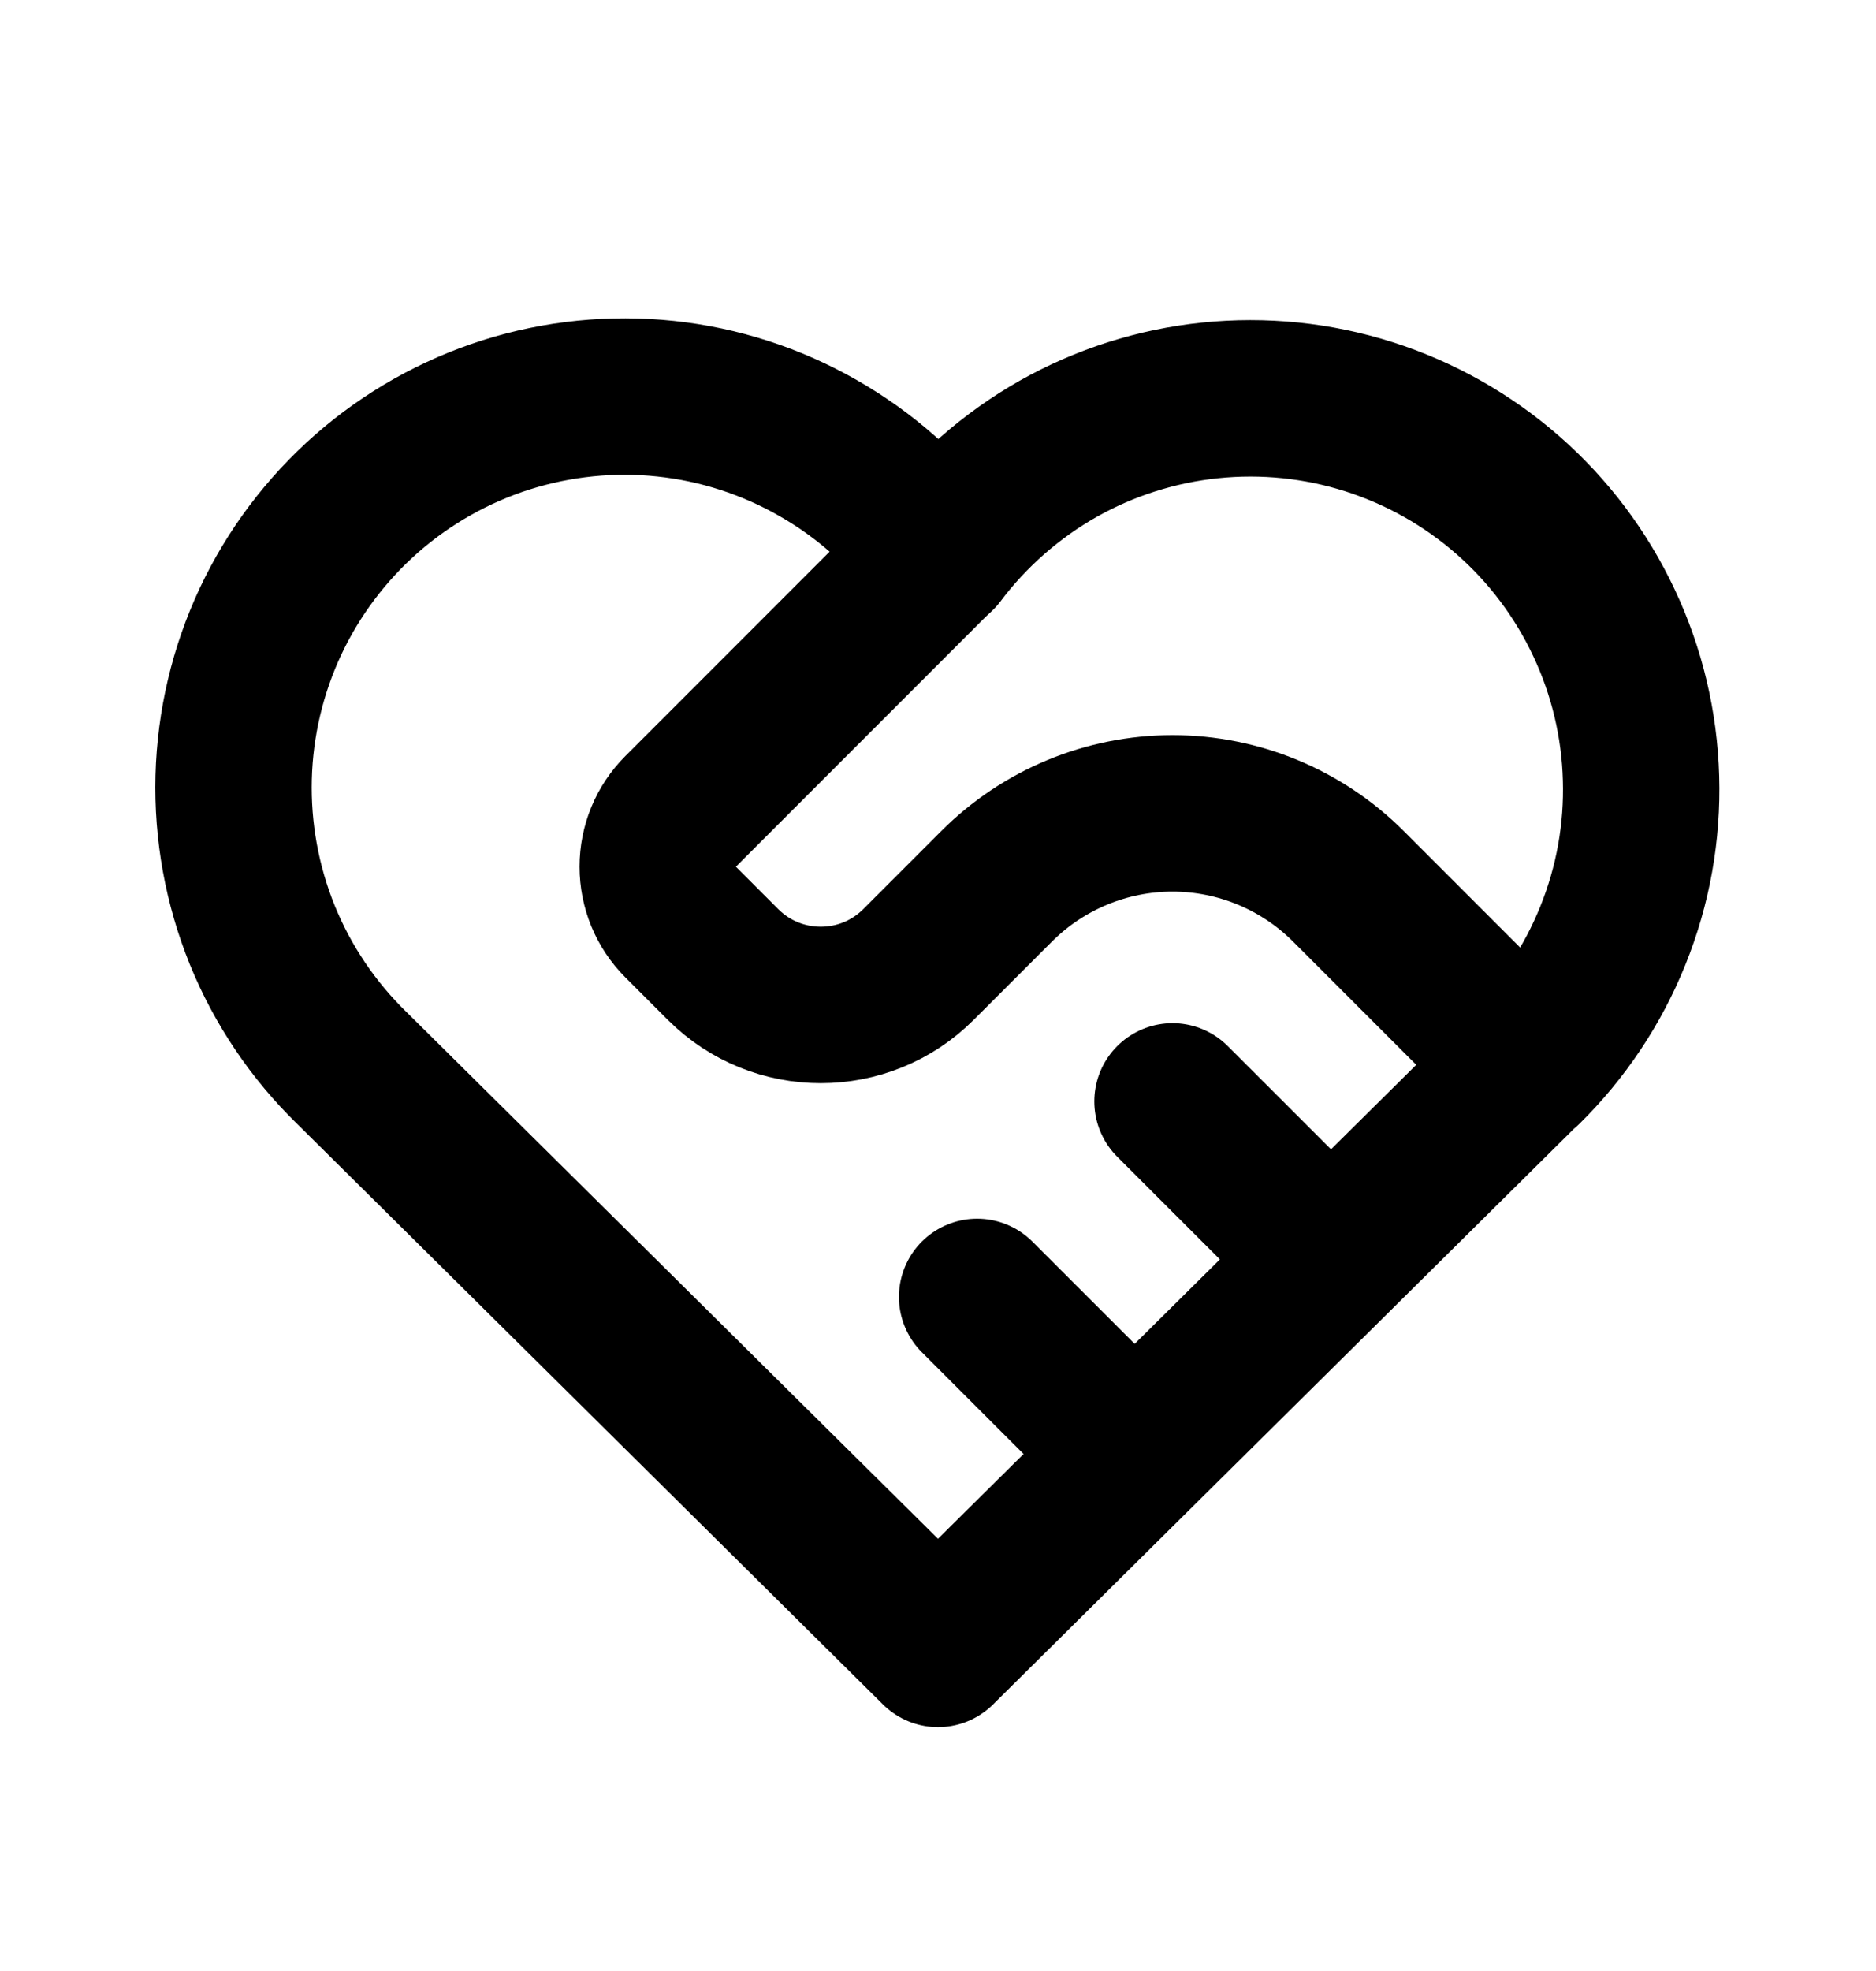
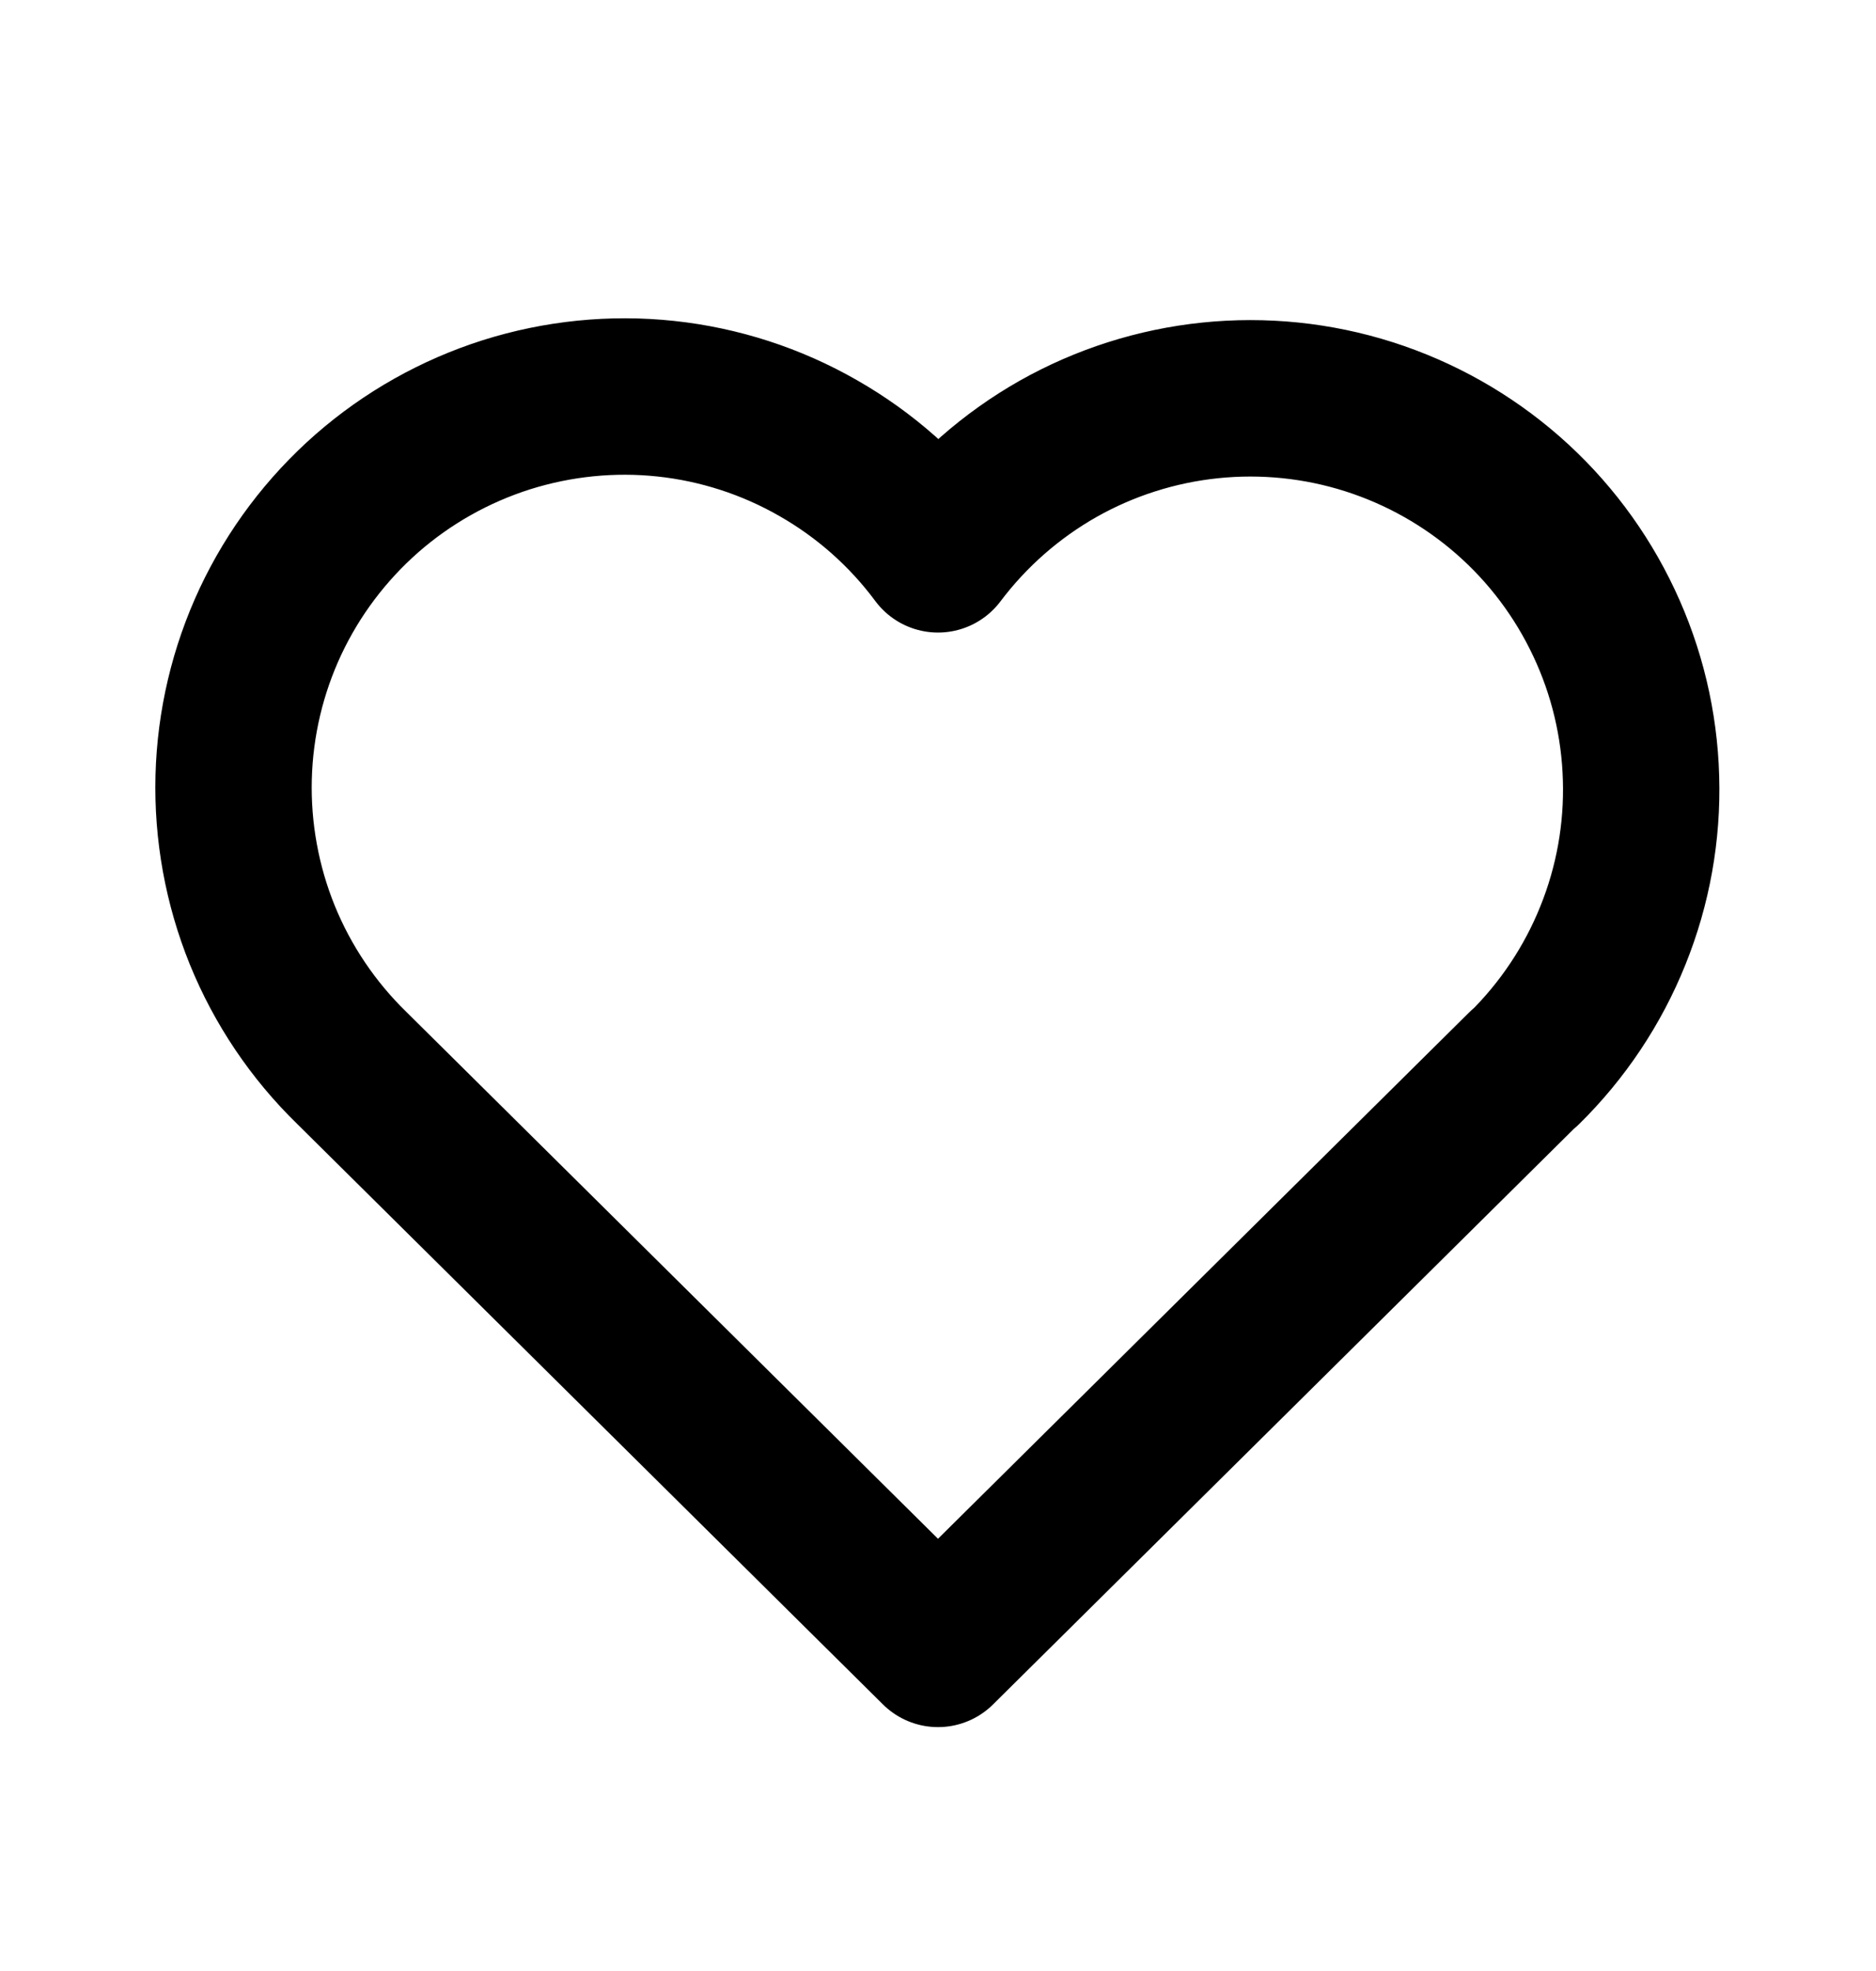
<svg xmlns="http://www.w3.org/2000/svg" width="20" height="21" viewBox="0 0 20 21" fill="none">
  <path d="M16.25 11.378L10 17.568L3.75 11.378C3.338 10.977 3.013 10.495 2.796 9.962C2.58 9.429 2.476 8.857 2.491 8.282C2.506 7.707 2.64 7.141 2.884 6.621C3.129 6.1 3.479 5.636 3.911 5.257C4.344 4.878 4.851 4.593 5.399 4.419C5.948 4.246 6.526 4.187 7.098 4.248C7.67 4.309 8.223 4.488 8.722 4.774C9.222 5.059 9.657 5.444 10 5.906C10.345 5.448 10.78 5.066 11.279 4.783C11.778 4.501 12.331 4.325 12.901 4.266C13.471 4.207 14.048 4.266 14.594 4.44C15.14 4.614 15.645 4.899 16.076 5.276C16.508 5.654 16.856 6.117 17.1 6.636C17.345 7.155 17.479 7.719 17.495 8.292C17.512 8.865 17.41 9.435 17.195 9.967C16.981 10.499 16.659 10.981 16.25 11.383" stroke="currentColor" stroke-width="1.667" stroke-linecap="round" stroke-linejoin="round" />
-   <path d="M10 5.901L7.256 8.645C7.099 8.802 7.012 9.013 7.012 9.234C7.012 9.455 7.099 9.667 7.256 9.824L7.708 10.276C8.283 10.851 9.217 10.851 9.792 10.276L10.625 9.443C11.122 8.946 11.797 8.666 12.5 8.666C13.203 8.666 13.878 8.946 14.375 9.443L16.25 11.318" stroke="currentColor" stroke-width="1.667" stroke-linecap="round" stroke-linejoin="round" />
-   <path d="M10.417 13.818L12.084 15.484" stroke="currentColor" stroke-width="1.667" stroke-linecap="round" stroke-linejoin="round" />
-   <path d="M12.5 11.735L14.167 13.401" stroke="currentColor" stroke-width="1.667" stroke-linecap="round" stroke-linejoin="round" />
</svg>